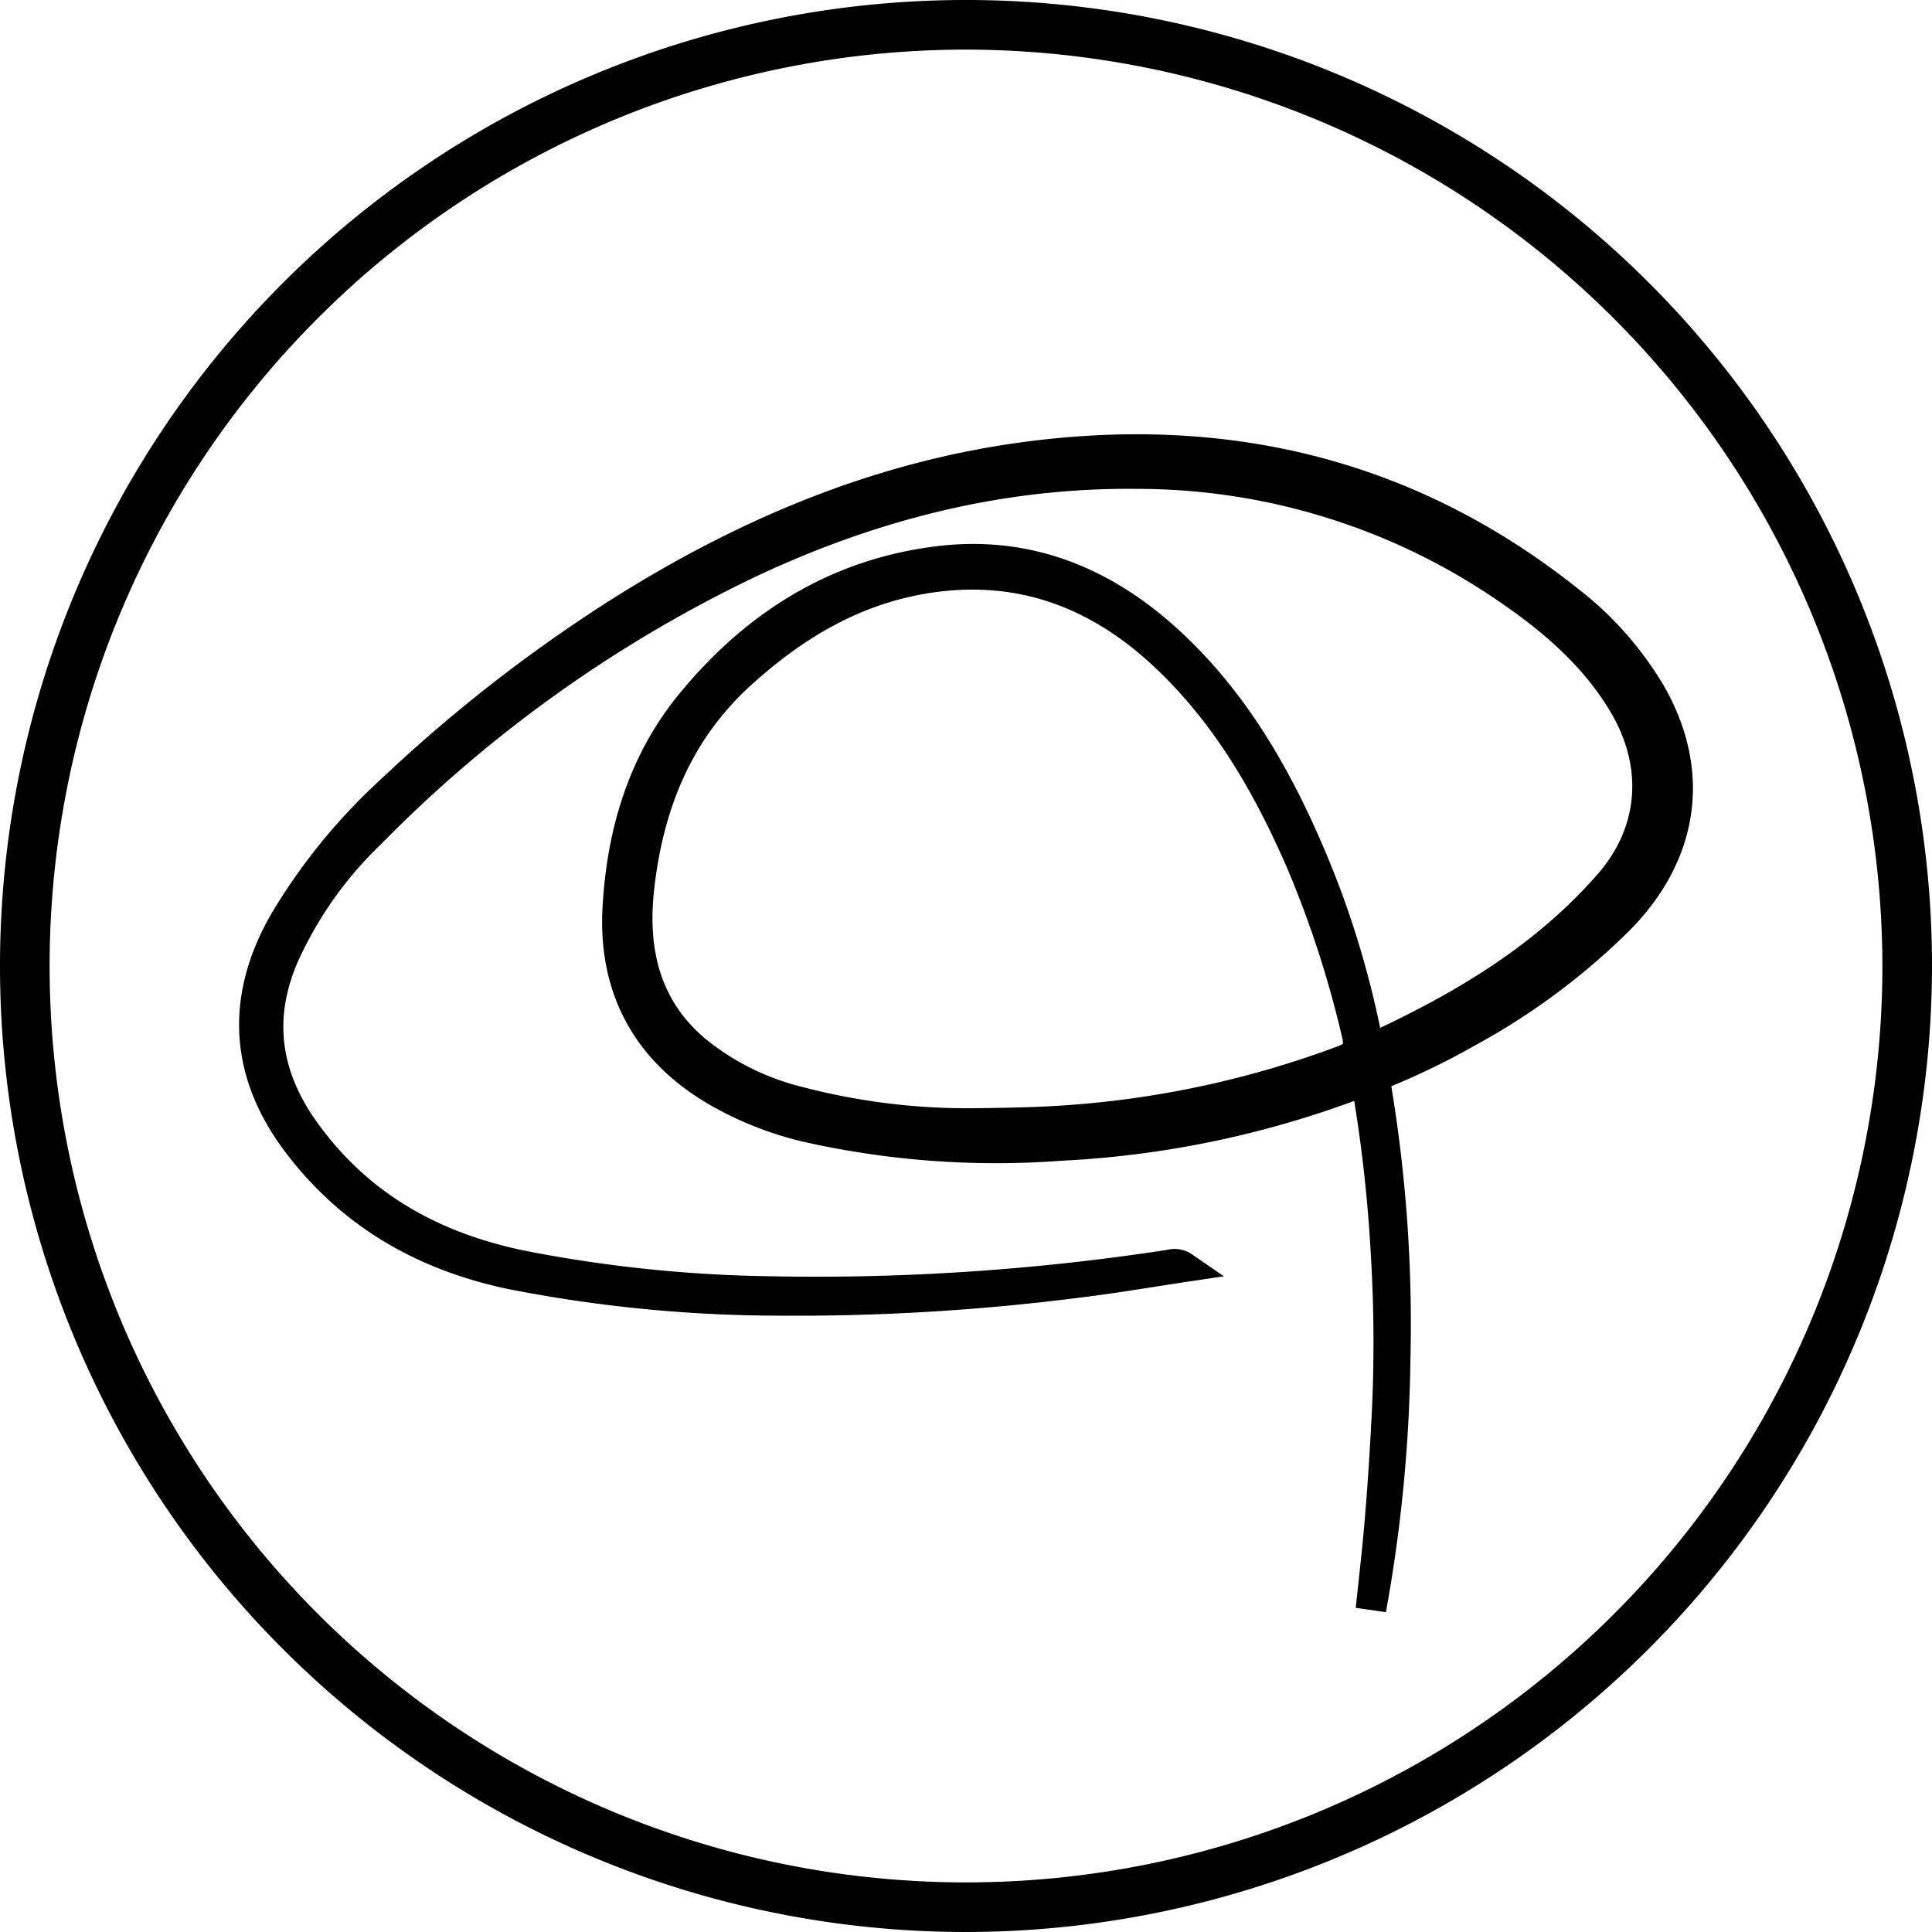
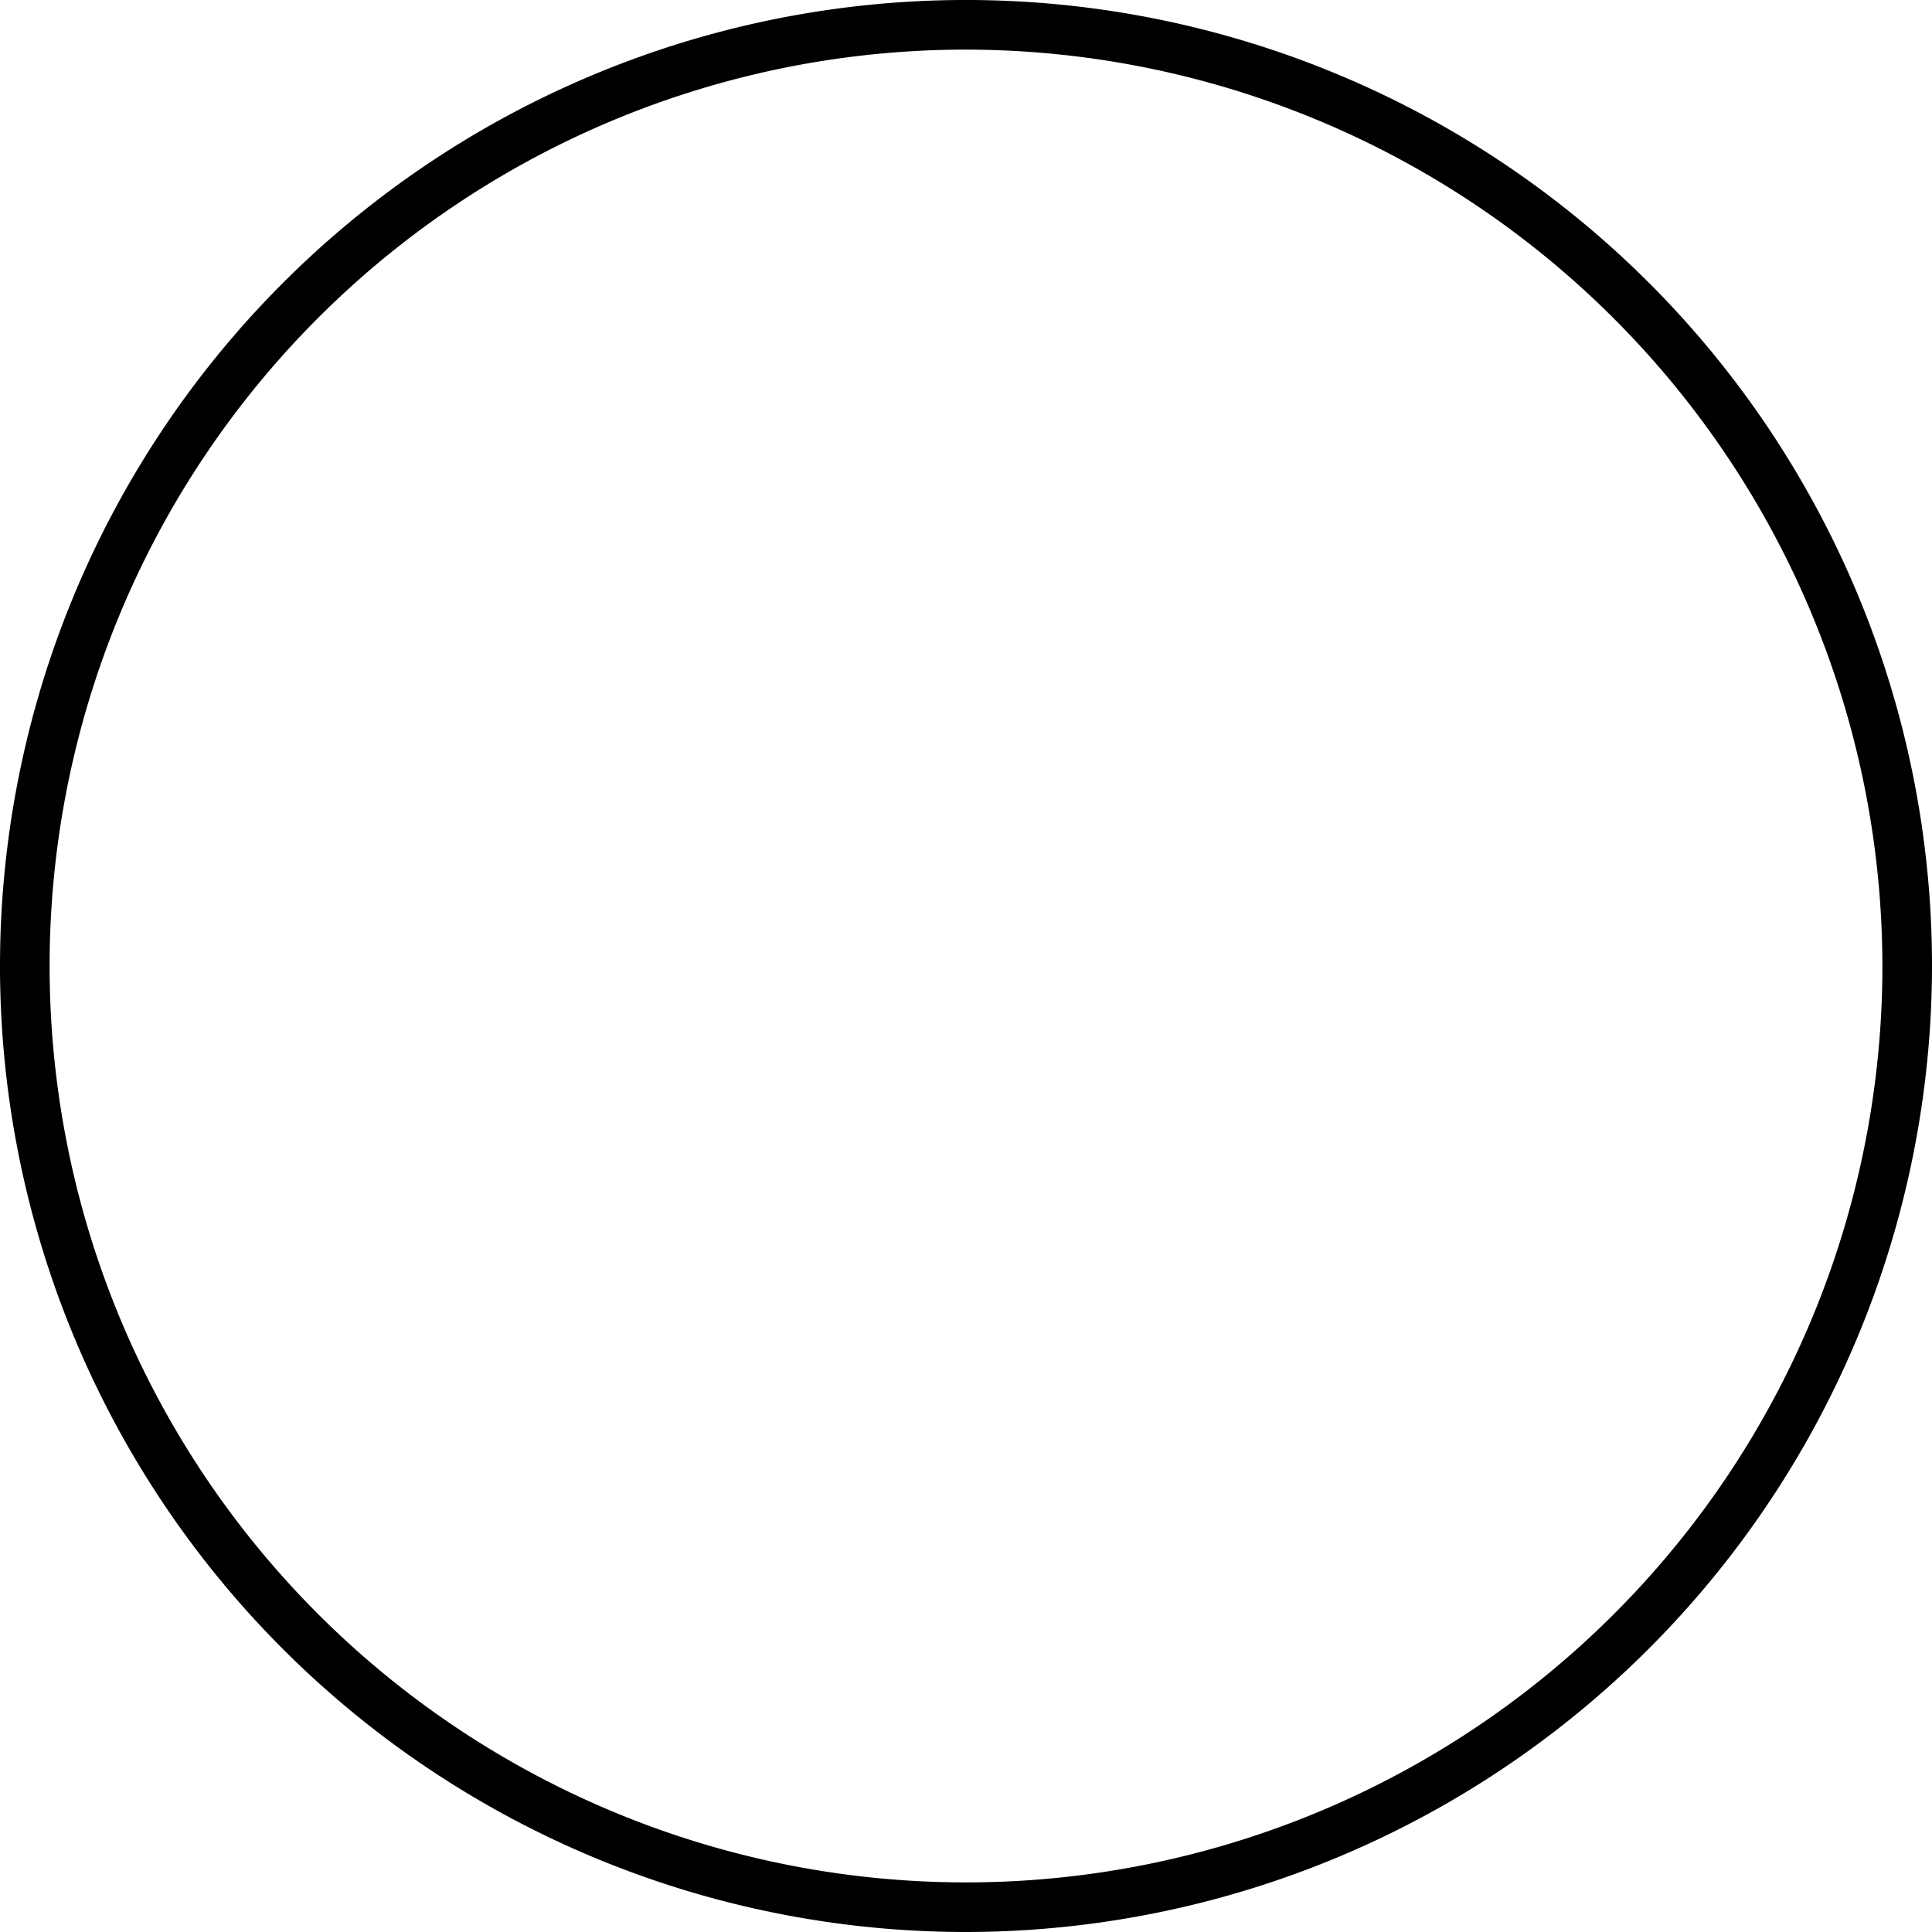
<svg xmlns="http://www.w3.org/2000/svg" viewBox="0 0 190.071 190.071">
  <defs>
    <style>.b9e54e52-de29-4b68-9ff3-da716b6daf22{stroke:#000;stroke-miterlimit:10;stroke-width:3px;}</style>
  </defs>
  <g id="bbec507b-8e4a-4438-826e-fb23b2340a01" data-name="Livello 2">
    <g id="a70c58b2-5f8d-41f9-83be-9472178c8845" data-name="Livello 1">
-       <path class="b9e54e52-de29-4b68-9ff3-da716b6daf22" d="M116.421,124.641c-3.487.522-6.727,1.084-9.987,1.481a218.999,218.999,0,0,1-30.05,1.813,137.389,137.389,0,0,1-26.042-2.579c-8.576-1.796-15.657-5.822-20.99-12.806-5.295-6.934-5.721-14.349-1.346-21.926A57.195,57.195,0,0,1,38.653,77.614,149.037,149.037,0,0,1,60.458,60.559c12.342-7.875,25.576-13.558,40.173-15.551,19.791-2.702,37.85,1.494,53.663,14.069a32.405,32.405,0,0,1,8.055,9.07c4.458,7.698,3.367,15.787-3.061,22.305A65.764,65.764,0,0,1,144.343,101.56a70.83,70.83,0,0,1-7.984,3.896,1.337,1.337,0,0,0-.949,1.728,141.822,141.822,0,0,1,1.845,26.679,146.479,146.479,0,0,1-2.386,24.474c.226-2.127.467-4.253.676-6.382.401-4.091.662-8.19.882-12.296a145.871,145.871,0,0,0-.08-16.538,143.583,143.583,0,0,0-1.669-15.242c-.199-1.185-.552-1.513-1.764-1.055a95.239,95.239,0,0,1-28.52,5.869,84.815,84.815,0,0,1-25.143-1.856,32.737,32.737,0,0,1-8.658-3.434c-7.014-4.055-10.274-10.249-9.812-18.165.424-7.273,2.435-14.184,7.151-19.959,6.341-7.765,14.376-12.845,24.459-14.06,8.801-1.061,16.315,2.075,22.706,7.995,6.508,6.029,10.747,13.577,14.123,21.66a90.445,90.445,0,0,1,5.145,16.82c.212,1.041.492,1.518,1.664.968,8.347-3.911,16.119-8.631,22.261-15.655,4.514-5.162,5.006-11.733,1.443-17.732-2.731-4.598-6.638-8.028-10.955-11.026a64.35,64.35,0,0,0-36.92-11.654c-13.402-.136-25.979,3.075-38.01,8.711A131.945,131.945,0,0,0,36.489,81.924,38.868,38.868,0,0,0,27.86,94.16c-2.609,6.156-1.71,11.824,2.161,17.19,5.419,7.51,12.892,11.526,21.834,13.268a136.481,136.481,0,0,0,23.341,2.43,229.14,229.14,0,0,0,39.936-2.616A1.526,1.526,0,0,1,116.421,124.641ZM96.055,110.525c3.705-.045,6.209-.107,8.719-.279a96.611,96.611,0,0,0,27.298-5.88c1.425-.531,1.781-1.192,1.426-2.652a103.538,103.538,0,0,0-5.359-16.597c-3.366-7.808-7.547-15.092-13.891-20.916-6.827-6.268-14.807-8.912-24.021-7.169-6.769,1.28-12.405,4.758-17.433,9.346-6.155,5.618-9.007,12.831-9.92,20.878-.707,6.223.537,11.92,5.663,16.178a25.822,25.822,0,0,0,10.056,4.963A65.632,65.632,0,0,0,96.055,110.525Z" />
-       <path class="b9e54e52-de29-4b68-9ff3-da716b6daf22" d="M95.036,188.571a93.536,93.536,0,1,1,93.536-93.536A93.641,93.641,0,0,1,95.036,188.571Zm0-185.19a91.655,91.655,0,1,0,91.655,91.655A91.758,91.758,0,0,0,95.036,3.381Z" />
+       <path class="b9e54e52-de29-4b68-9ff3-da716b6daf22" d="M95.036,188.571a93.536,93.536,0,1,1,93.536-93.536A93.641,93.641,0,0,1,95.036,188.571Zm0-185.19a91.655,91.655,0,1,0,91.655,91.655A91.758,91.758,0,0,0,95.036,3.381" />
    </g>
  </g>
</svg>